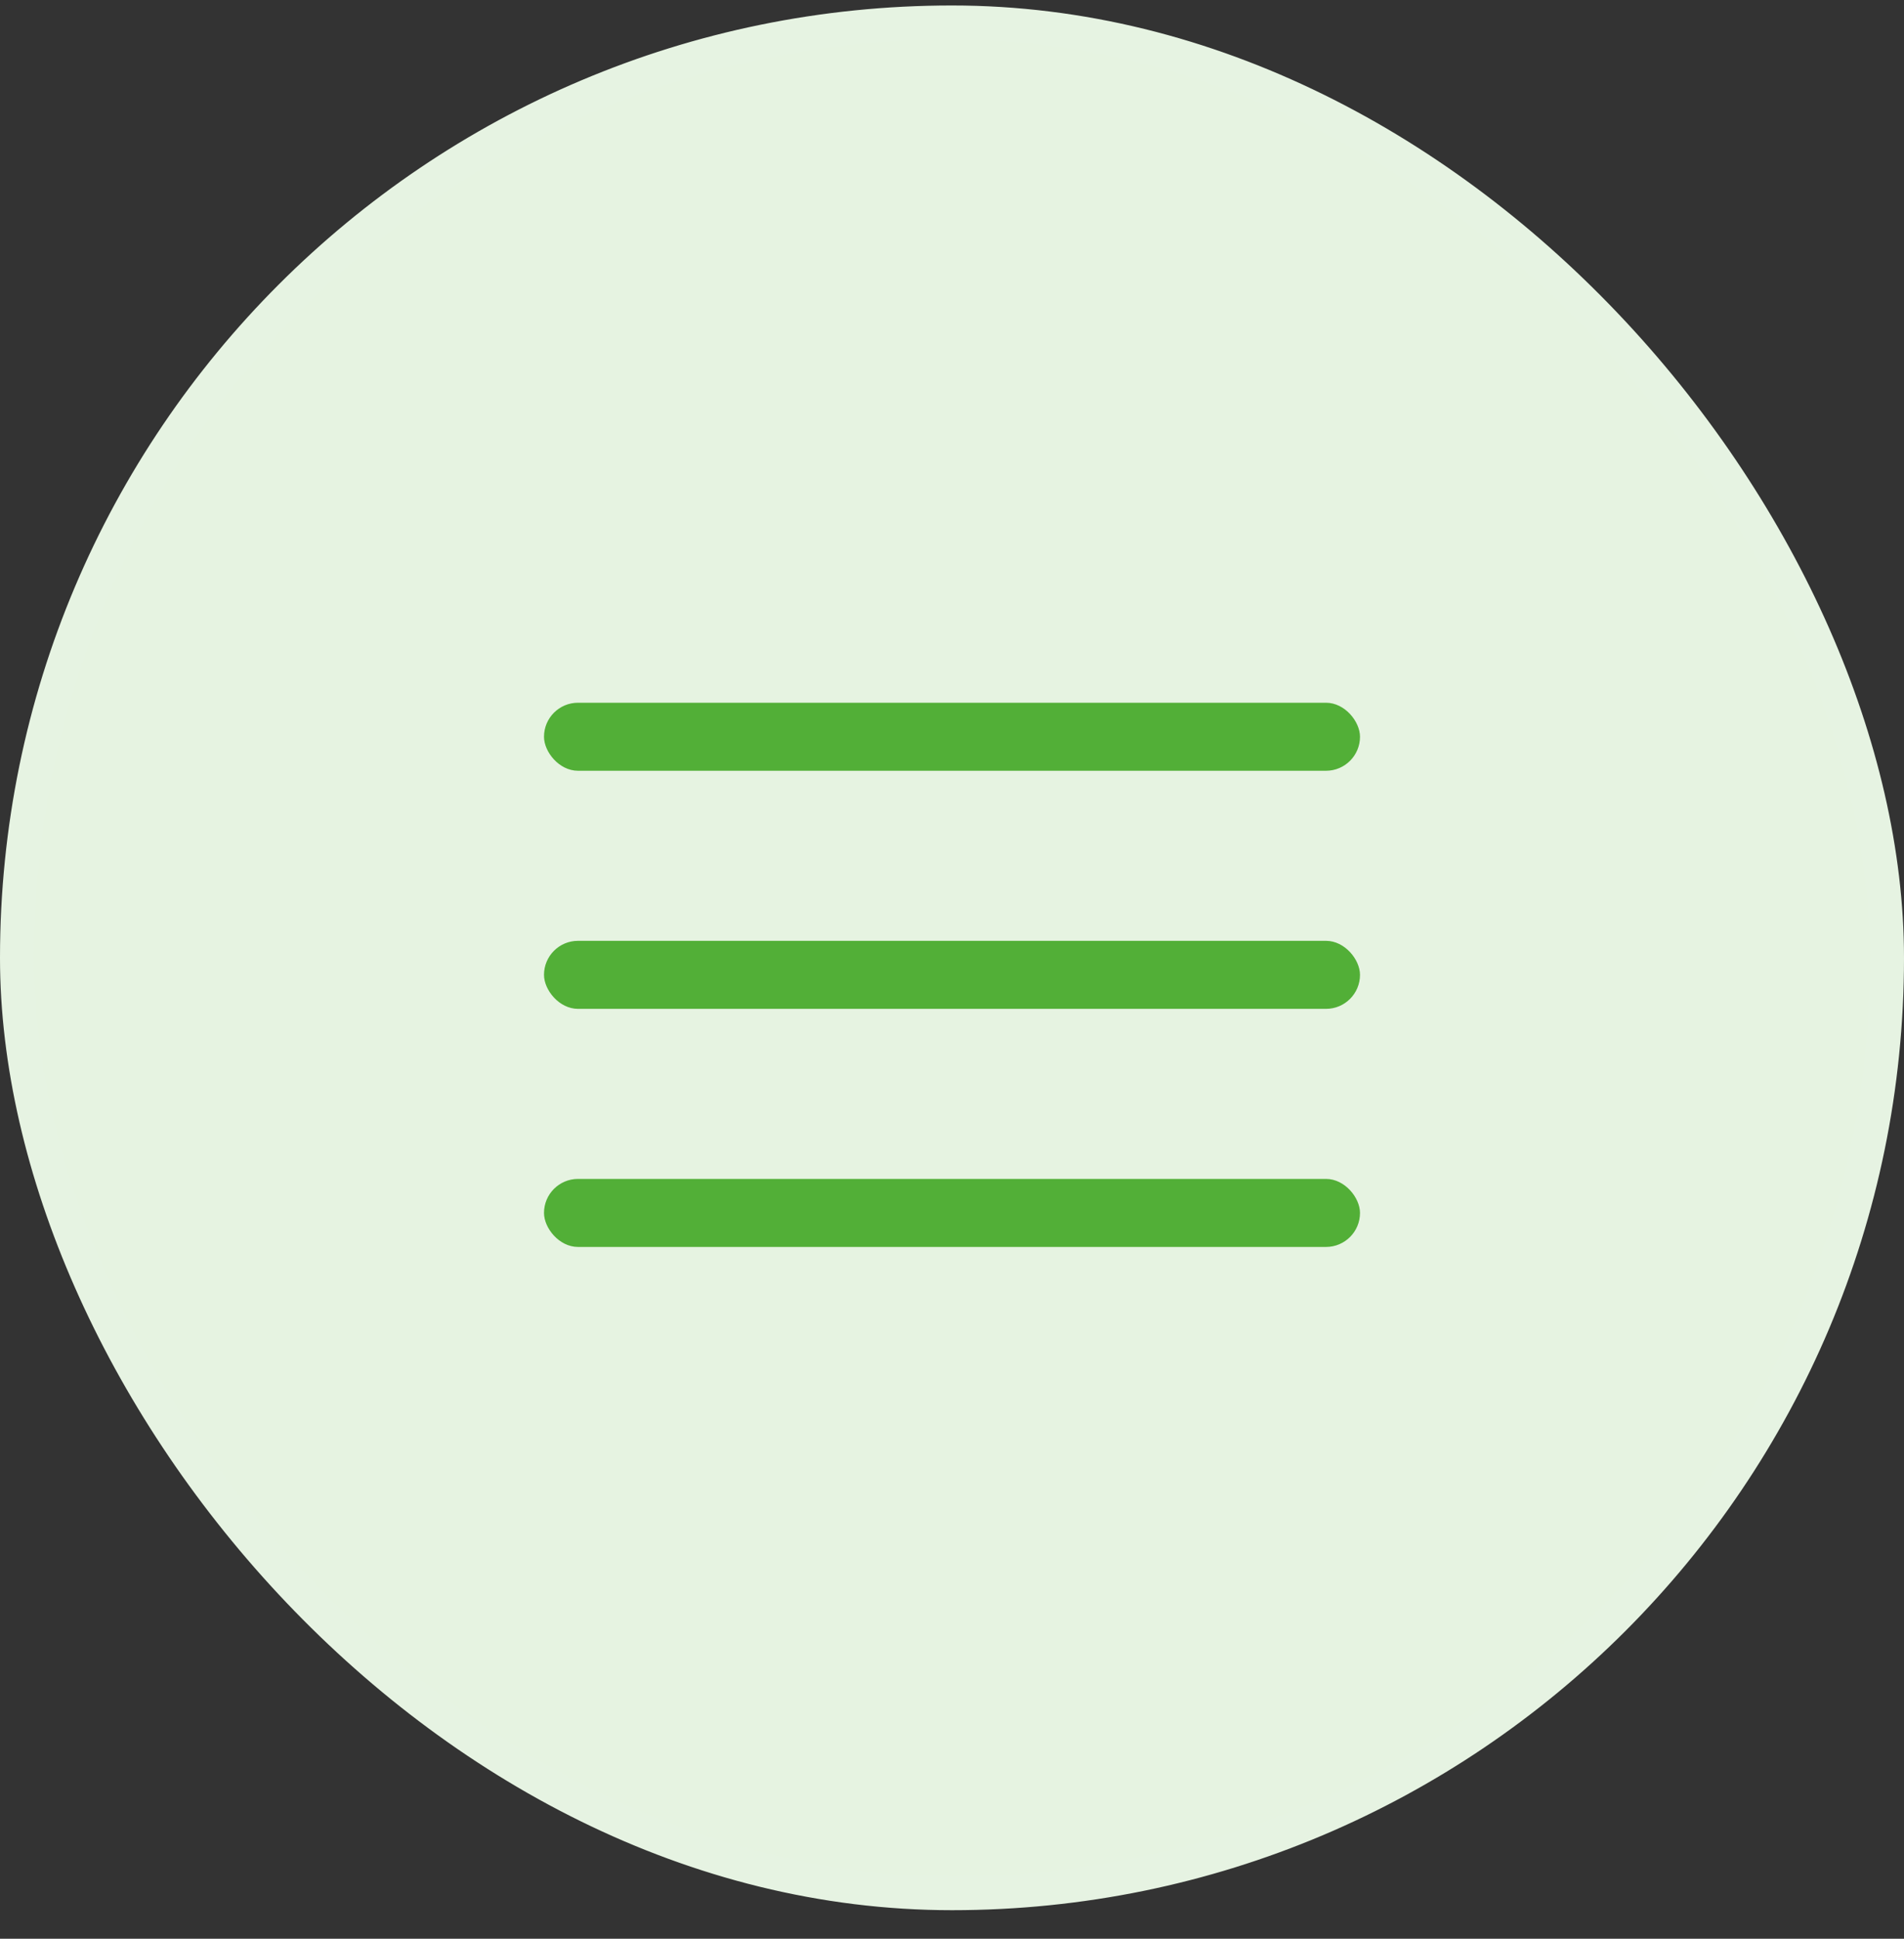
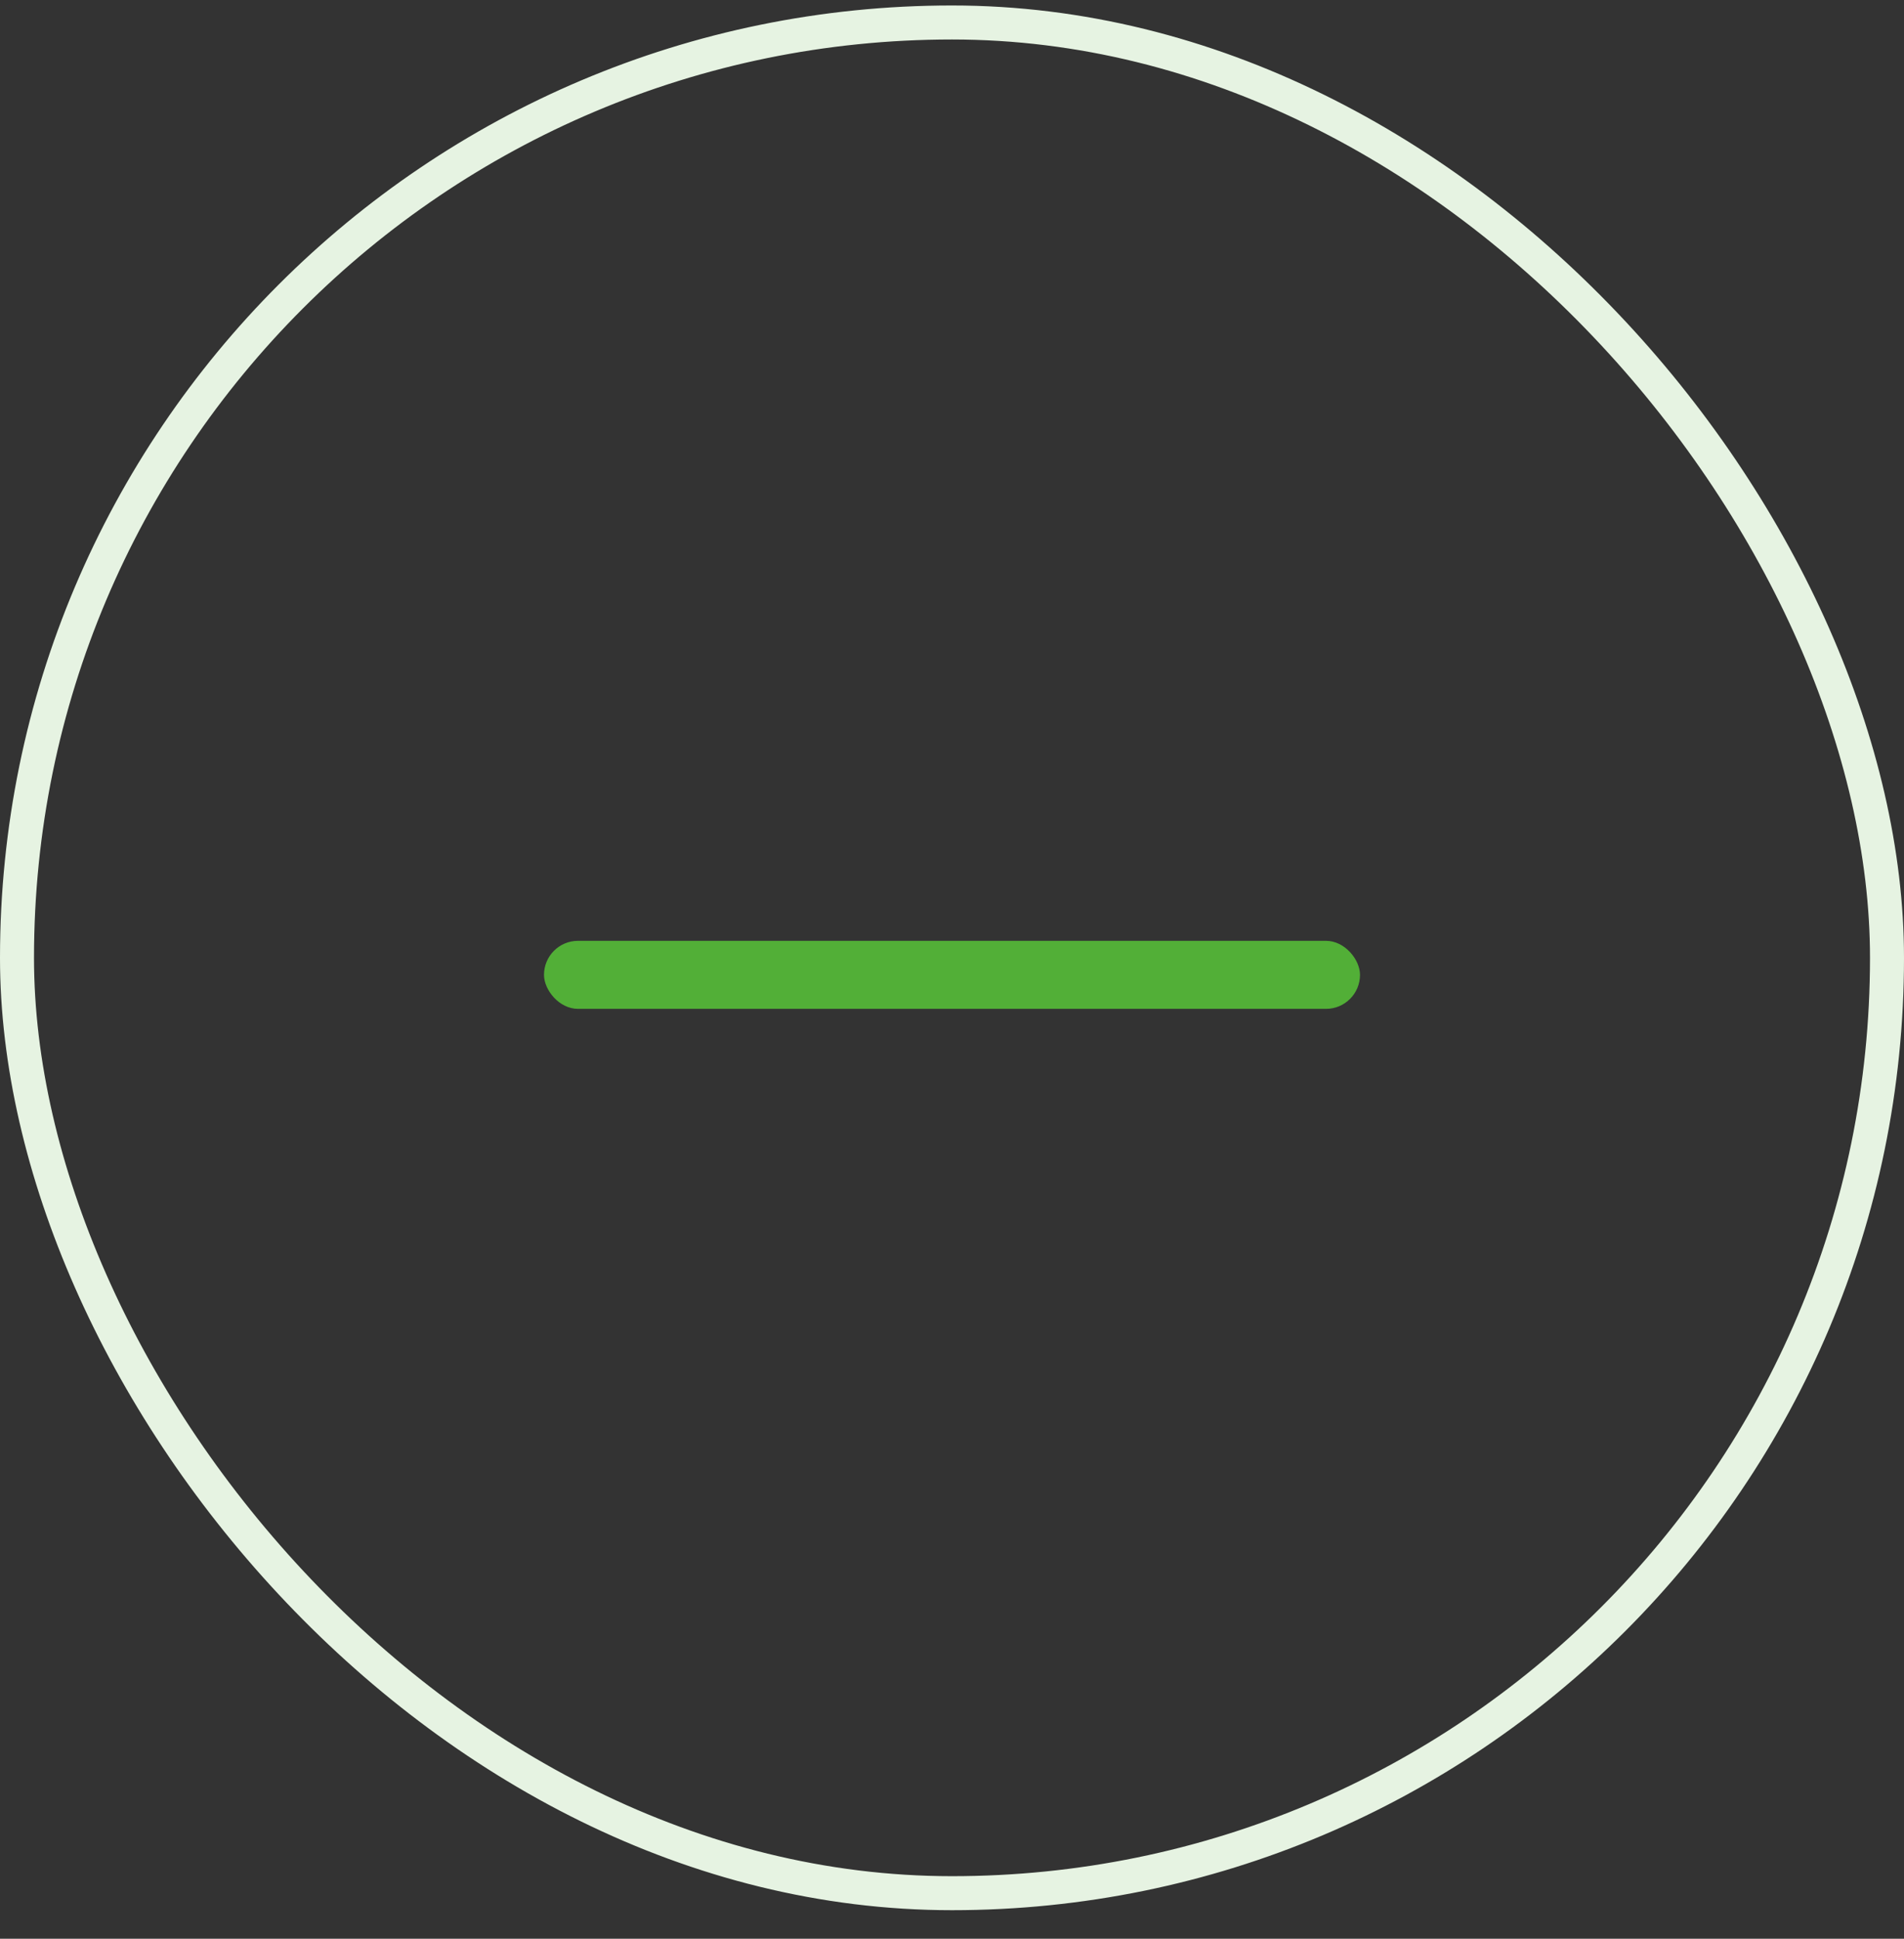
<svg xmlns="http://www.w3.org/2000/svg" width="56" height="57" viewBox="0 0 56 57" fill="none">
  <rect x="0" y="0" width="56" height="57" fill="#333333" stroke="none" />
-   <rect x="0.5" y="0.661" width="55" height="55" rx="27.5" fill="#E6F3E1" />
  <rect x="0.5" y="0.661" width="55" height="55" rx="27.5" stroke="#E6F3E2" />
-   <rect x="16" y="20.661" width="24" height="2" rx="1" fill="#52AF37" />
  <rect x="16" y="27.661" width="24" height="2" rx="1" fill="#52AF37" />
-   <rect x="16" y="34.661" width="24" height="2" rx="1" fill="#52AF37" />
</svg>